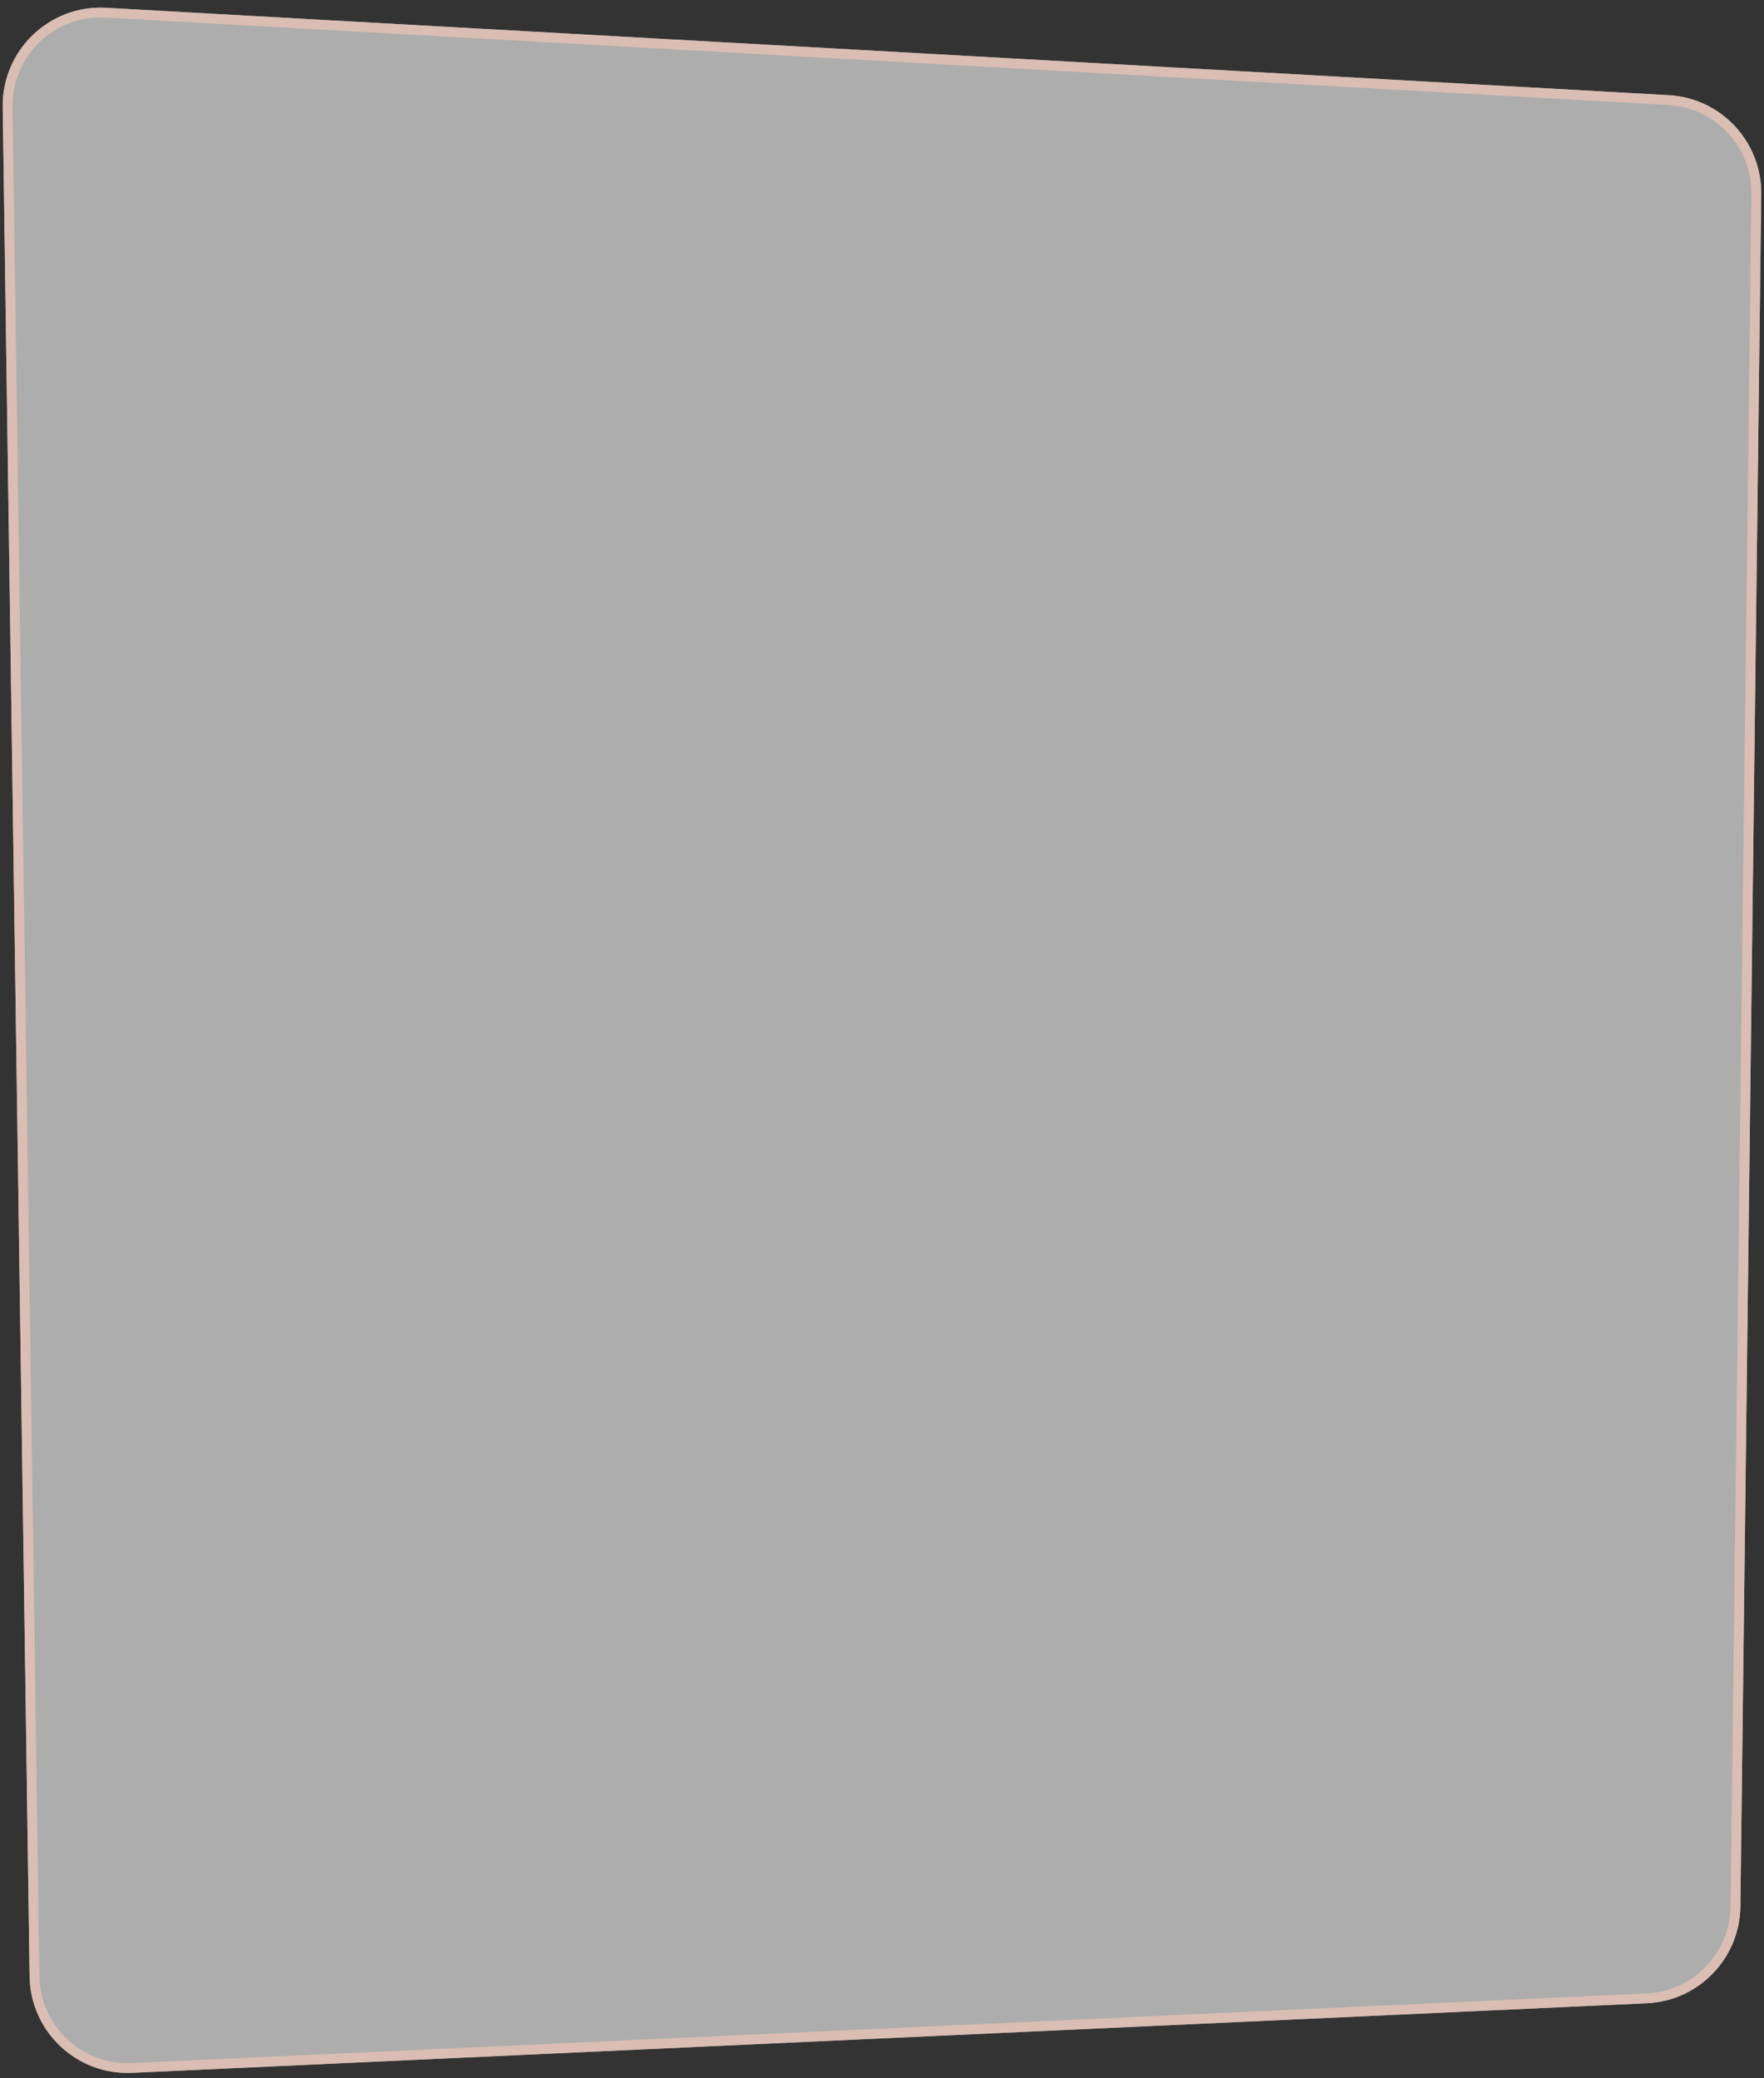
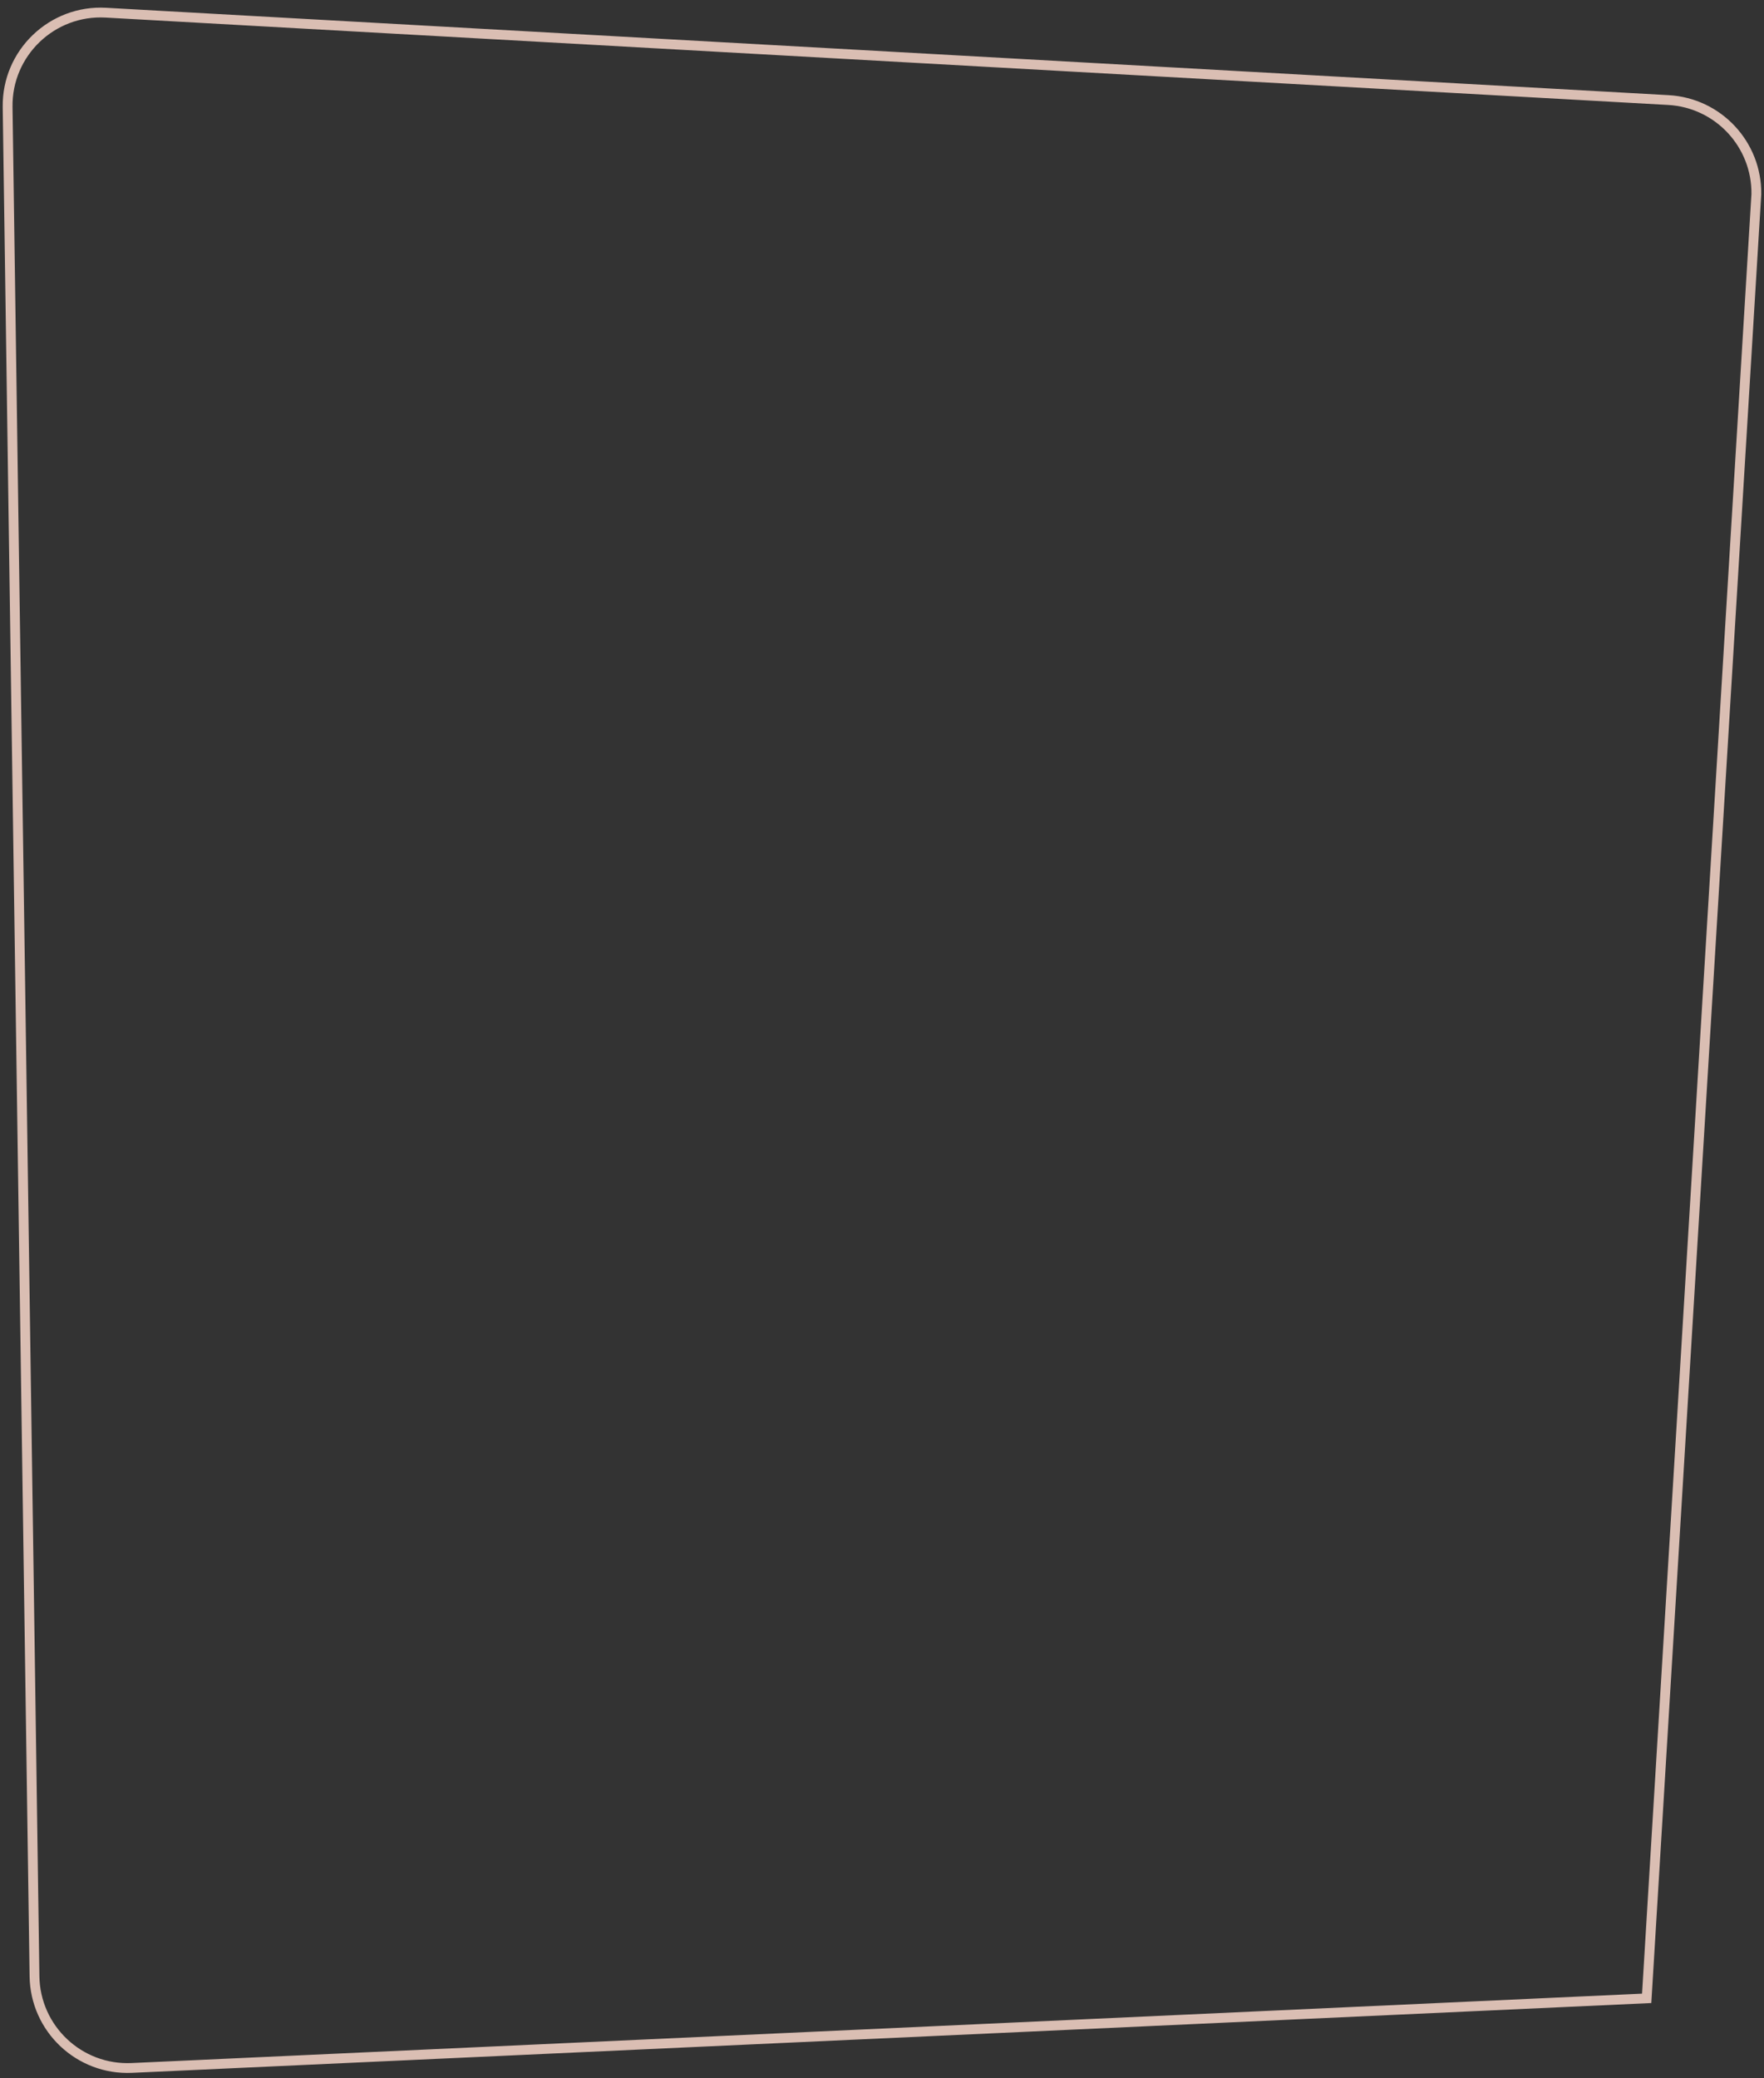
<svg xmlns="http://www.w3.org/2000/svg" width="540" height="636" viewBox="0 0 540 636" fill="none">
  <rect x="0" y="0" width="540" height="636" fill="#333333" stroke="none" />
-   <path d="M9.061 604.79C9.304 621.728 23.513 635.105 40.434 634.327L504.154 613.026C520.029 612.296 532.582 599.314 532.775 583.423L539.156 59.443C539.352 43.385 526.867 30.021 510.833 29.125L32.503 2.382C15.133 1.411 0.582 15.371 0.832 32.767L9.061 604.79Z" fill="white" fill-opacity="0.6" />
-   <path d="M40.365 632.829L504.085 611.527C519.167 610.835 531.091 598.501 531.275 583.404L537.656 59.425C537.842 44.17 525.982 31.474 510.749 30.622L32.42 3.88C15.918 2.957 2.094 16.219 2.332 32.745L10.56 604.769C10.792 620.859 24.29 633.567 40.365 632.829Z" stroke="#DABEB3" stroke-width="3" />
+   <path d="M40.365 632.829L504.085 611.527L537.656 59.425C537.842 44.17 525.982 31.474 510.749 30.622L32.42 3.88C15.918 2.957 2.094 16.219 2.332 32.745L10.56 604.769C10.792 620.859 24.29 633.567 40.365 632.829Z" stroke="#DABEB3" stroke-width="3" />
</svg>